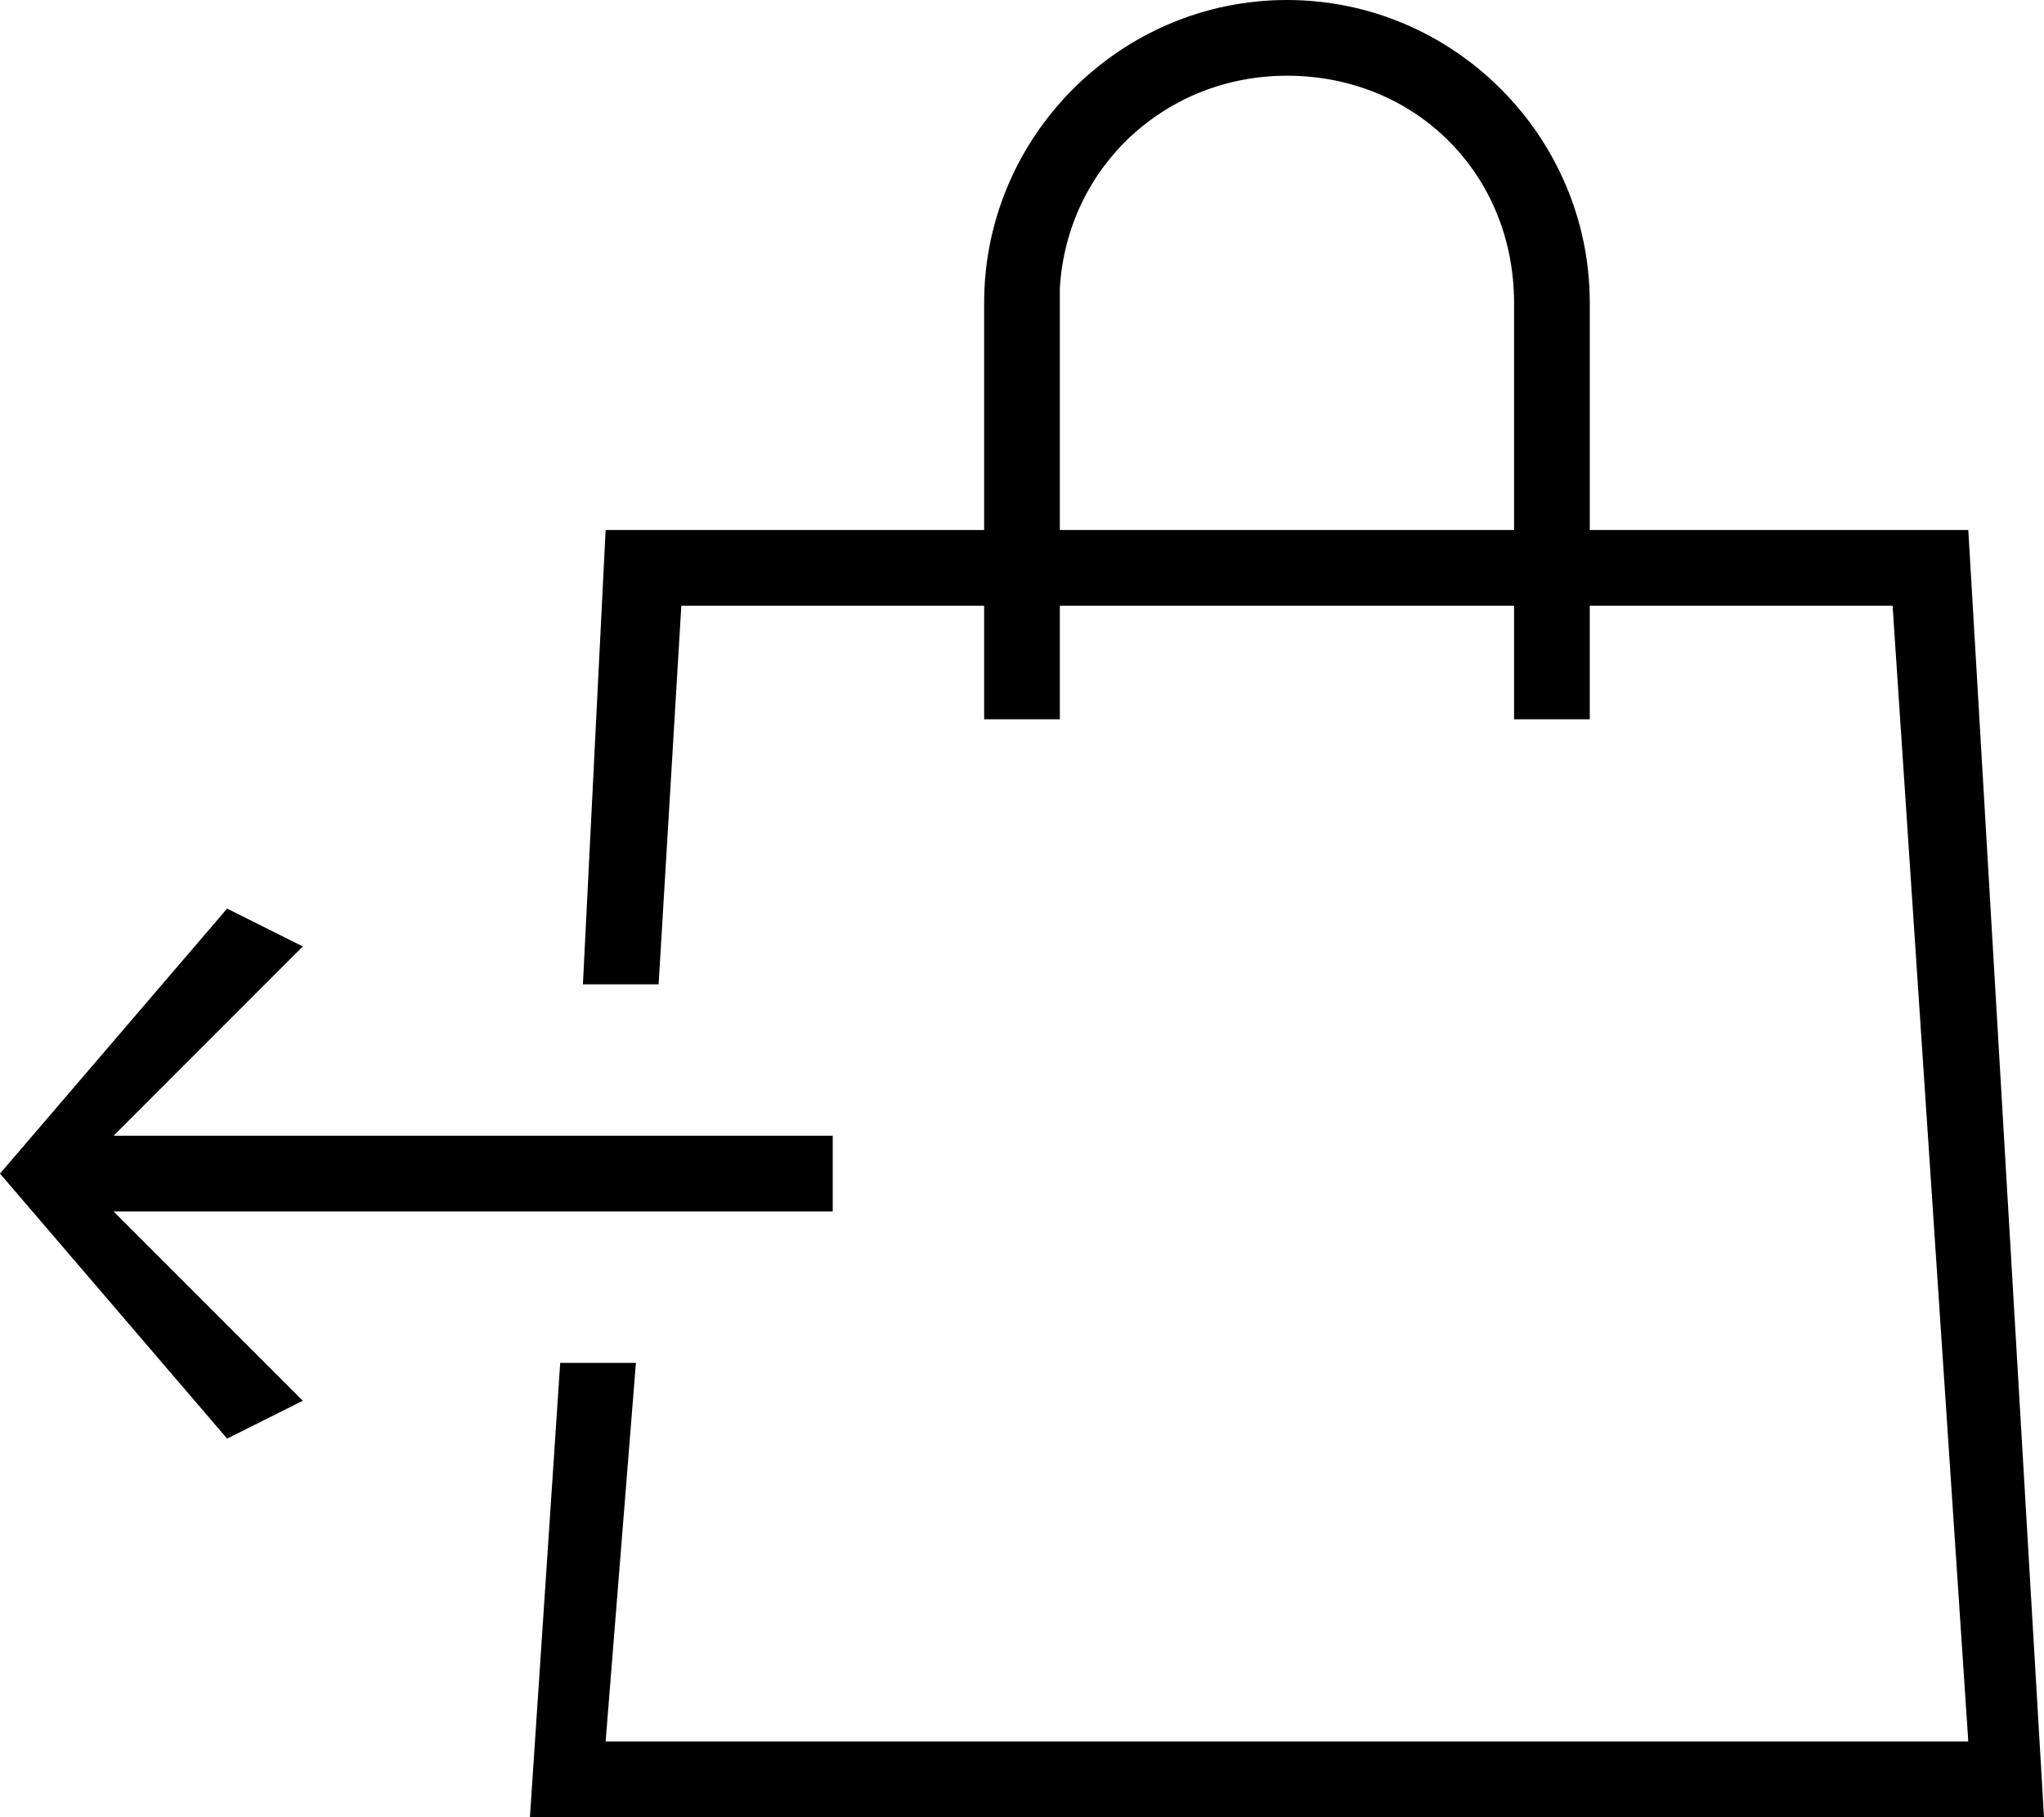
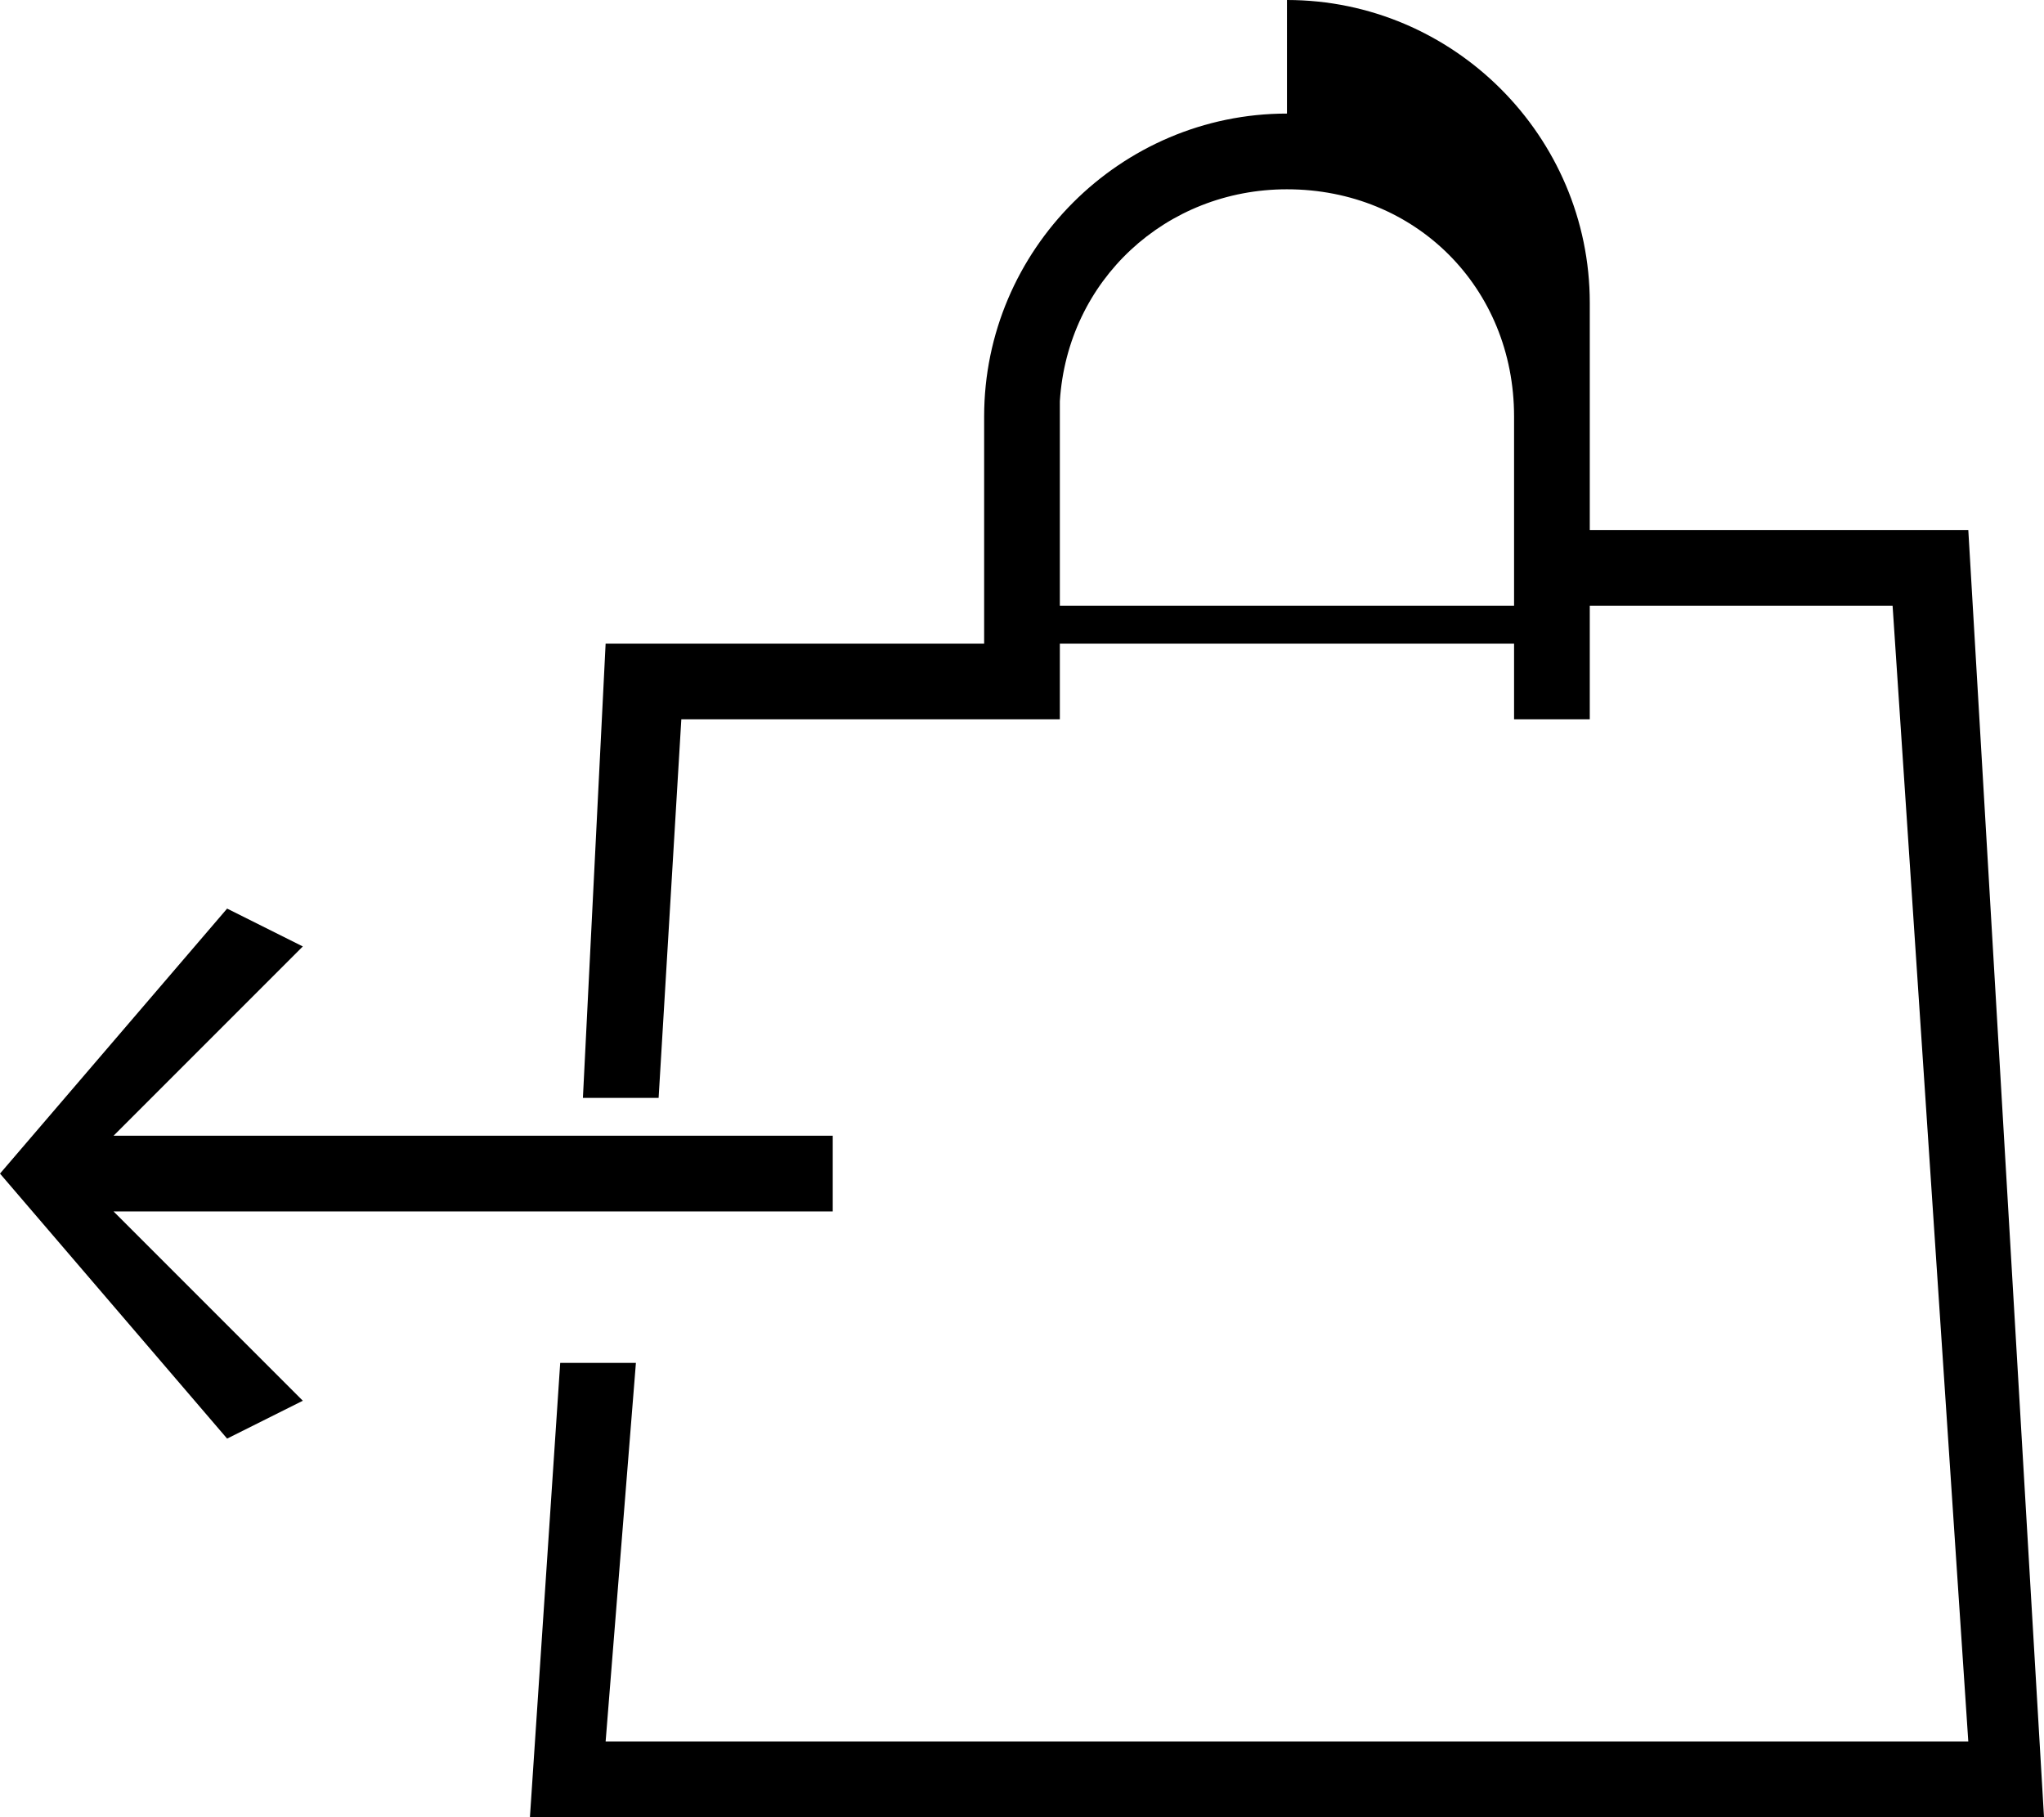
<svg xmlns="http://www.w3.org/2000/svg" id="Layer_2" viewBox="0 0 27 24">
  <g id="Layer_1-2">
    <g id="icn-ShopFeatures-EasyReturns">
      <g id="Combined-Shape">
-         <path id="path-1" d="M17,0c2.2,0,4,1.8,4,4h0v3h5l1,17H7l.4-6h1l-.4,5H26l-1-15h-4v1.5h-1v-1.5h-6v1.5h-1v-1.5h-4l-.3,5h-1l.3-6h5v-3h1v3h6v-3h0c0-1.7-1.3-3-3-3-1.6,0-2.9,1.2-3,2.8v.2h-1c0-2.2,1.8-4,4-4ZM3,12l1,.5-2.5,2.5H11v1H1.5l2.5,2.5-1,.5L0,15.5l3-3.5Z" />
+         <path id="path-1" d="M17,0c2.2,0,4,1.8,4,4h0v3h5l1,17H7l.4-6h1l-.4,5H26l-1-15h-4v1.5h-1v-1.5h-6v1.5h-1h-4l-.3,5h-1l.3-6h5v-3h1v3h6v-3h0c0-1.7-1.3-3-3-3-1.6,0-2.9,1.2-3,2.8v.2h-1c0-2.2,1.8-4,4-4ZM3,12l1,.5-2.5,2.5H11v1H1.5l2.5,2.5-1,.5L0,15.5l3-3.5Z" />
      </g>
    </g>
  </g>
</svg>